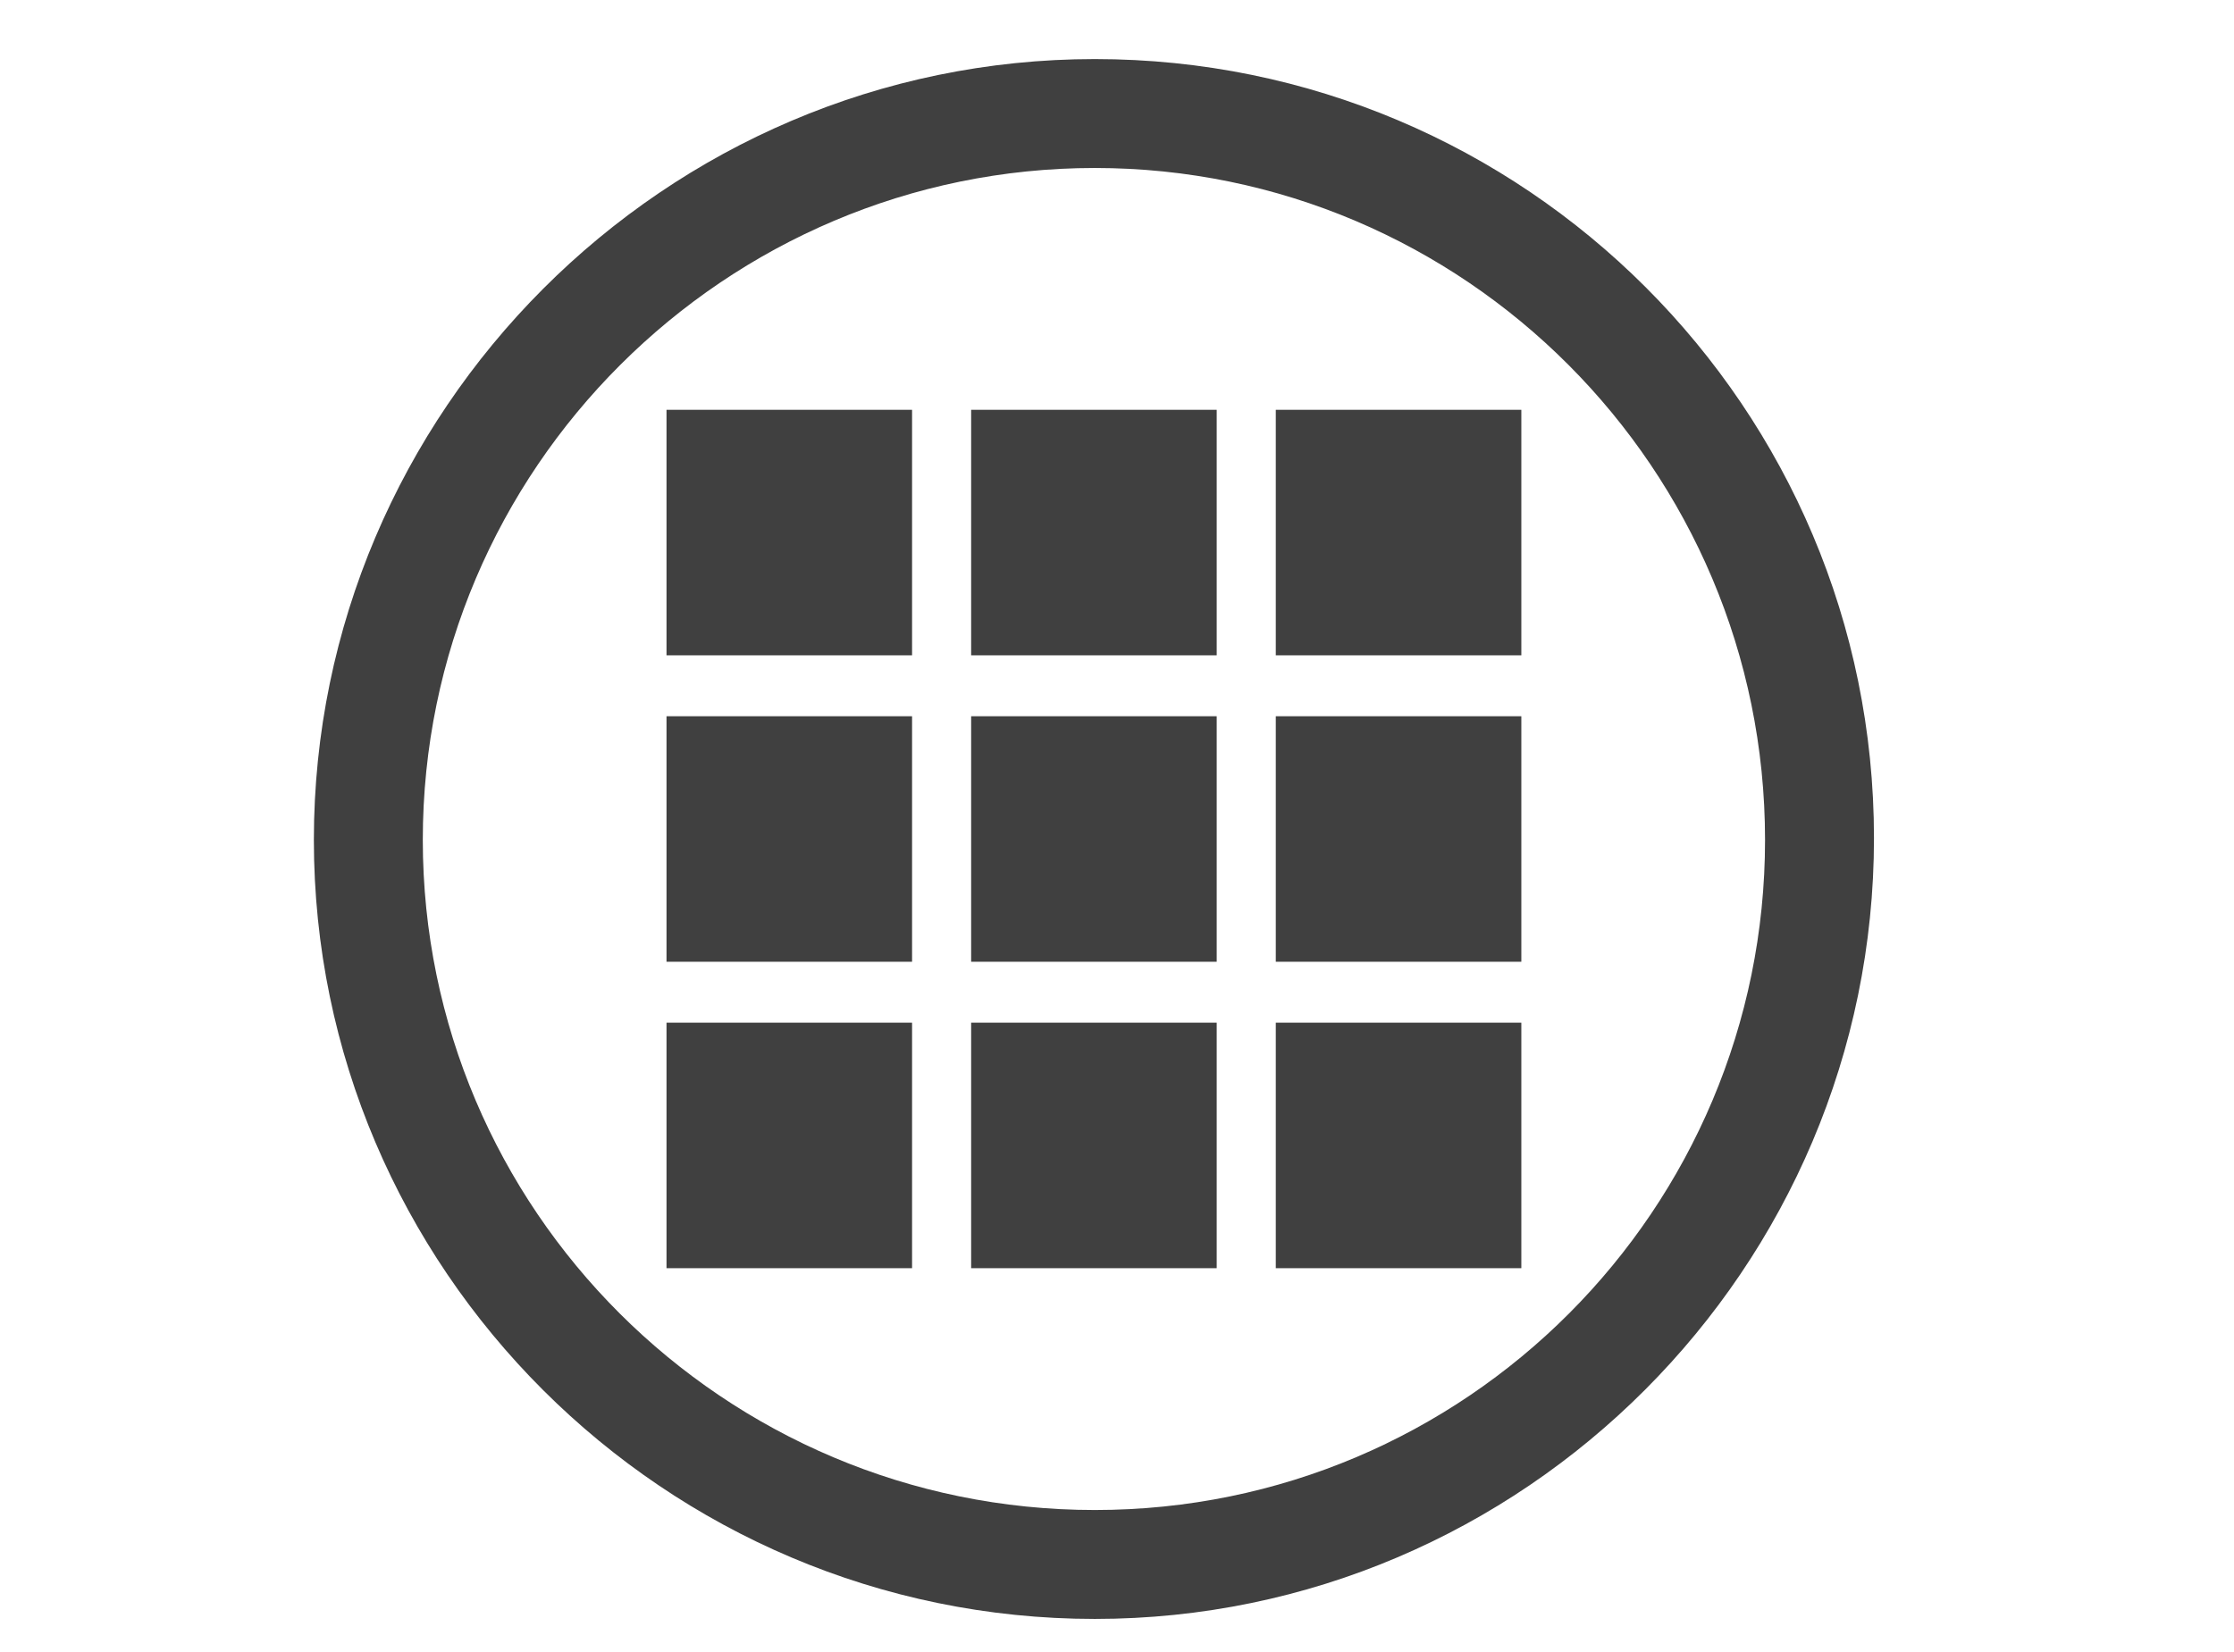
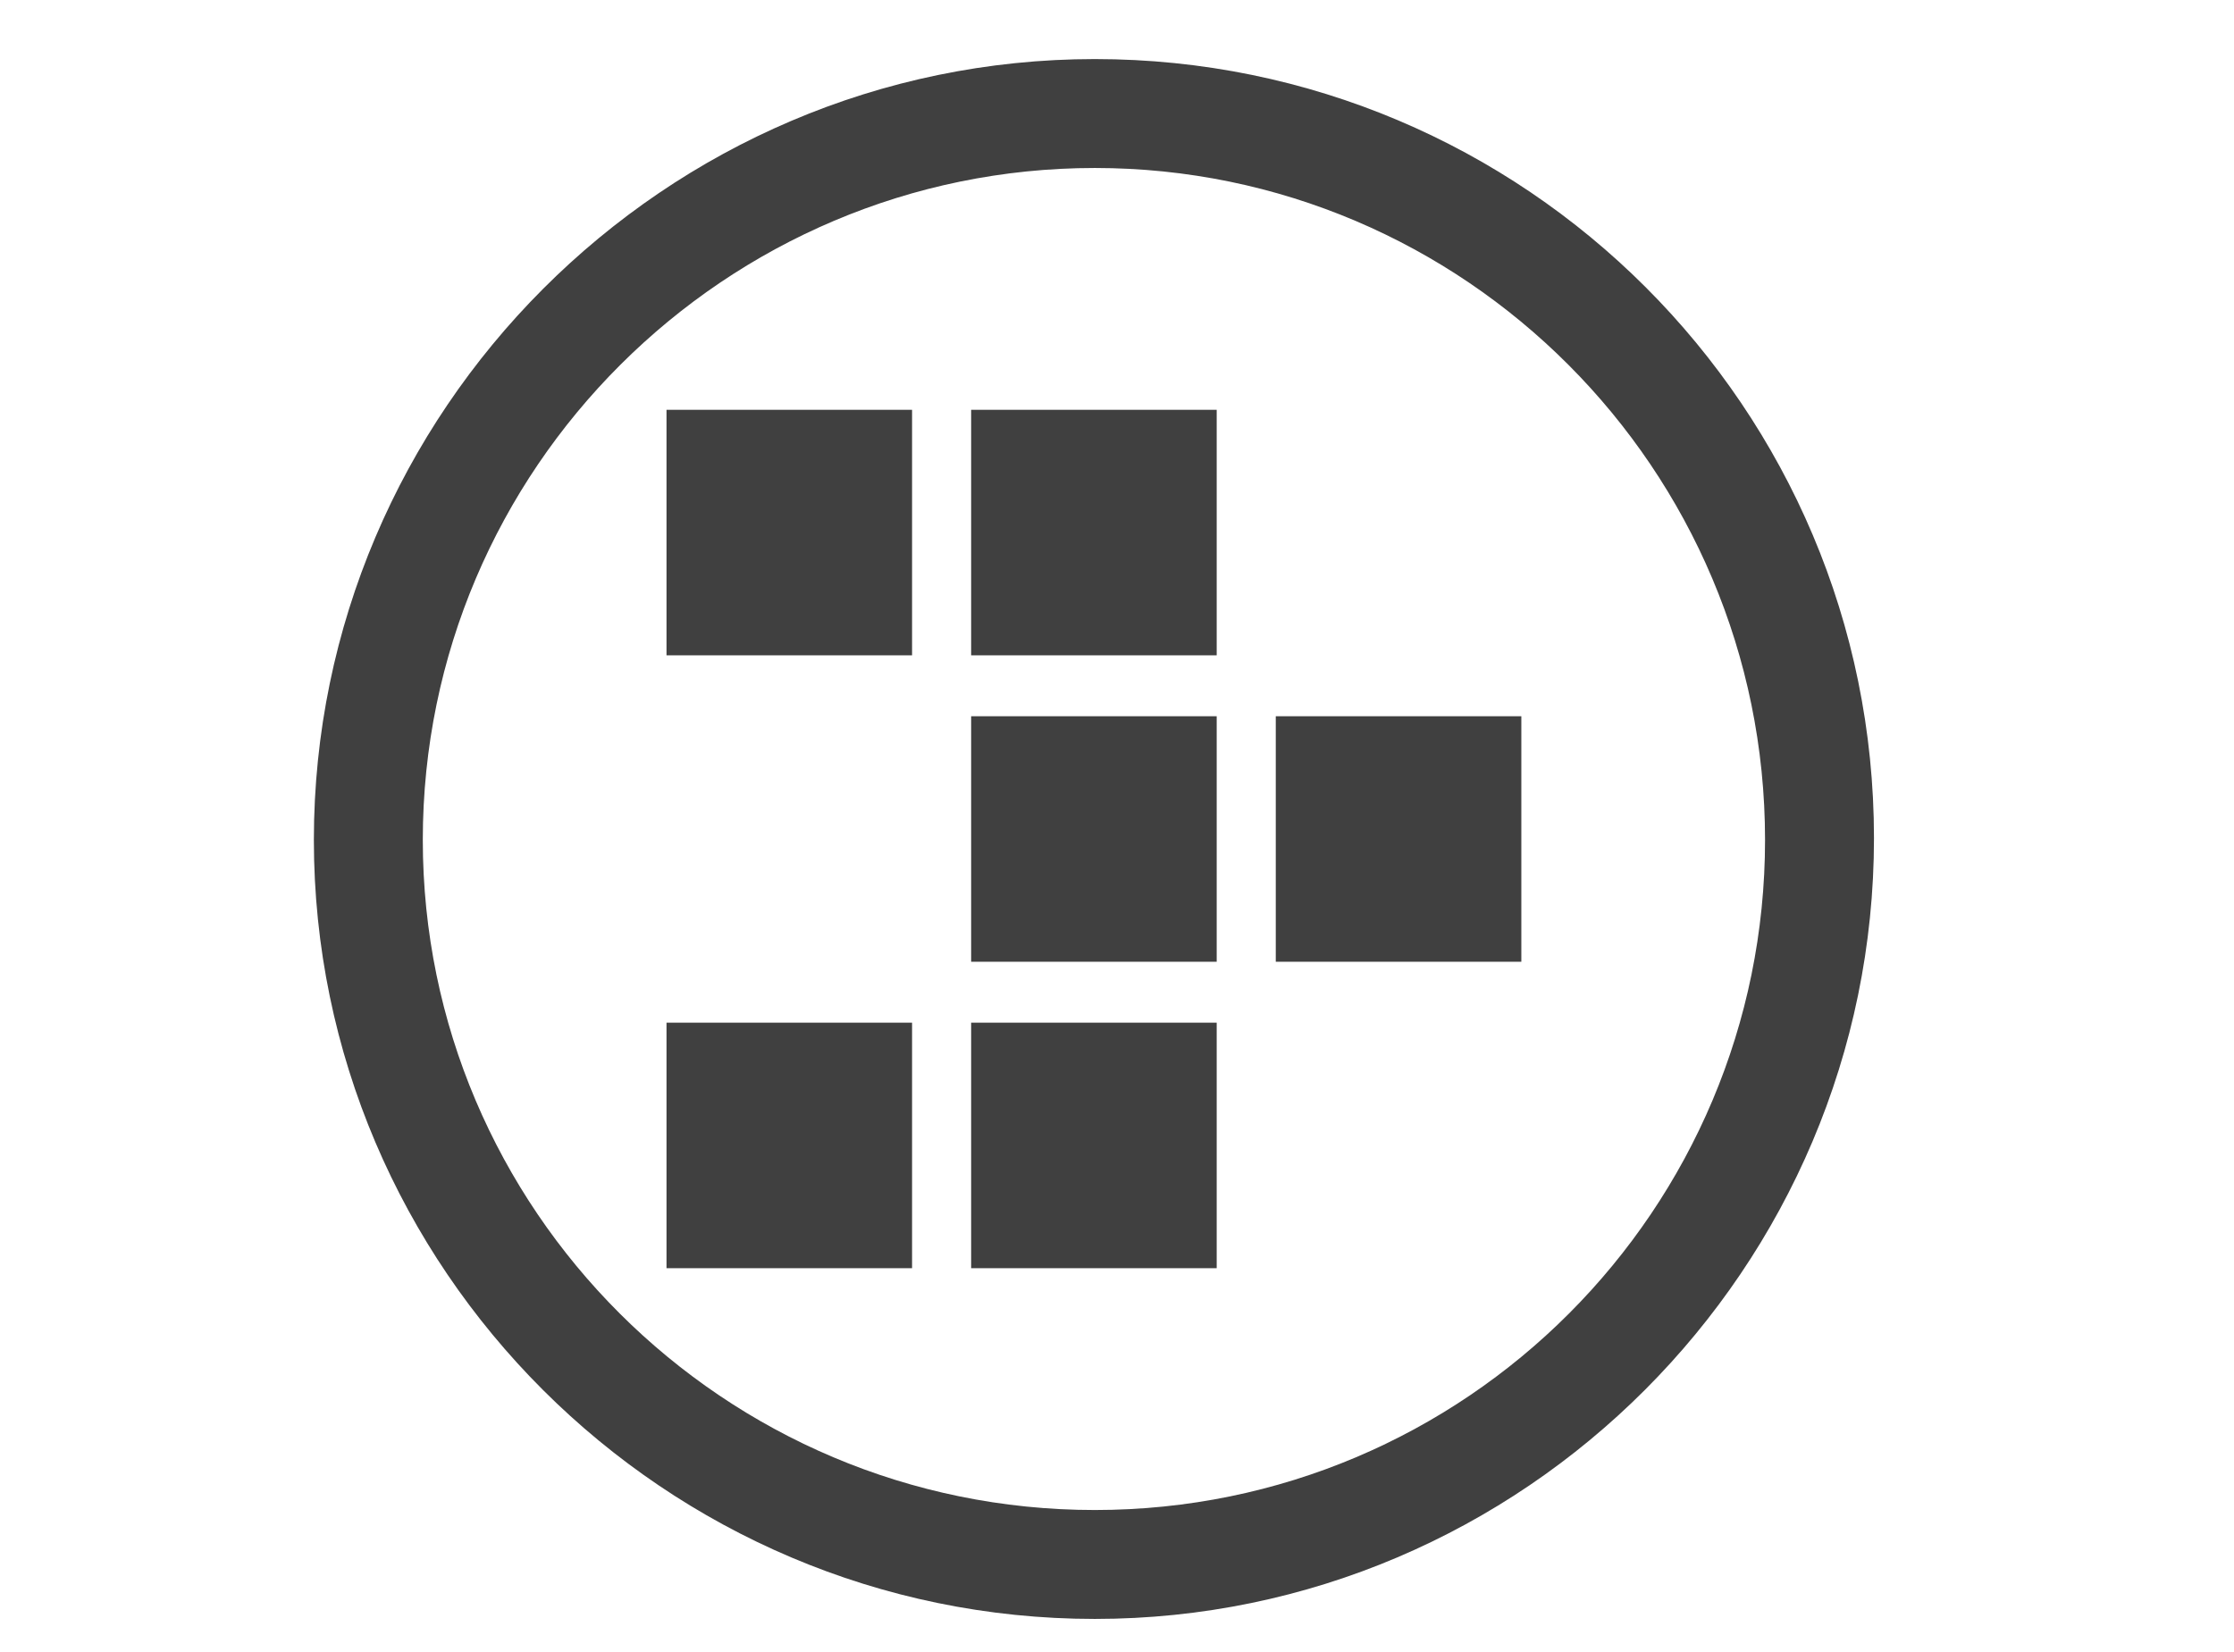
<svg xmlns="http://www.w3.org/2000/svg" version="1.1" id="Layer_1" x="0px" y="0px" viewBox="0 0 121 89.5" style="enable-background:new 0 0 121 89.5;" xml:space="preserve">
  <style type="text/css">
	.st0{display:none;}
	.st1{display:inline;}
	.st2{fill:#414042;}
	.st3{fill:#404040;}
</style>
  <g class="st0">
    <g class="st1">
      <path class="st2" d="M103.6,18.2c-0.7-5.1-1.3-9.5-0.4-12.2c0.1-0.4,0-0.8-0.3-1.1c-0.3-0.3-0.7-0.4-1.1-0.3    c-0.8,0.3-20.5,6.5-29.9,25.9c-6.8,13.9-6.5,30.8,0.8,50.3l0,0l0,0l0,0c0,0.1,0,0.1,0.1,0.2c0,0,0,0,0.1,0.1l0.1,0.1    c0,0,0,0,0.1,0.1l0.1,0.1c0,0,0.1,0,0.1,0.1c0,0,0.1,0,0.1,0.1c0,0,0,0,0.1,0l0,0c0.1,0,0.2,0,0.3,0.1c0,0,0,0,0.1,0l0,0    c0.1,0,0.2,0,0.3,0c0,0,0,0,0.1,0s0.1-0.1,0.2-0.1l0,0C109.2,60.4,105.8,35,103.6,18.2z M75,78.3c0.7-6.8,4-28,15.9-43    c0.4-0.5,0.3-1.2-0.2-1.6c-0.5-0.4-1.2-0.3-1.6,0.2C78,47.8,74.3,66.4,73.1,75.3c-5.5-16.9-5.2-31.6,0.7-43.8    c7.4-15.1,21.7-22,26.8-24.1c-0.3,2.9,0.2,6.6,0.8,11.1C103.5,34.4,106.7,58.3,75,78.3z" />
      <path class="st2" d="M69.5,81.7C69.5,81.7,69.4,81.6,69.5,81.7c0-0.1-0.1-0.2-0.1-0.2l0,0C69.3,81.2,54.2,52,27.1,52    c-4.6,0-9.3,0.8-14,2.5c-0.3,0.1-0.5,0.3-0.7,0.6c-0.1,0.3-0.1,0.6,0,0.9C23,79.1,42.3,84,56.7,84l0,0c3.8,0,7.8-0.3,11.8-1l0,0    h0.1h0.1c0,0,0.1,0,0.1-0.1c0,0,0.1,0,0.1-0.1l0.1-0.1l0.1-0.1l0,0v-0.1l0,0l0,0c0-0.1,0.1-0.1,0.1-0.2c0,0,0,0,0-0.1s0-0.2,0-0.2    l0,0C69.5,81.8,69.5,81.7,69.5,81.7z M56.7,81.8L56.7,81.8c-19.5,0-33.6-8.6-41.7-25.6c4.1-1.3,8.1-2,12.1-2    c19.7,0,32.7,16.4,37.9,24.2c-6.4-3.9-19.4-11-32.5-13.2c-0.6-0.1-1.2,0.3-1.3,0.9c-0.1,0.6,0.3,1.2,0.9,1.3    c13.7,2.3,27.7,10.4,33.2,13.9C62.3,81.6,59.5,81.8,56.7,81.8z" />
    </g>
    <g class="st1">
      <path class="st2" d="M36.1,26.7h-7.9v6.5h9.2v2H25.8V16.9h11.5v2h-9v5.9h7.9v1.9C36.2,26.7,36.1,26.7,36.1,26.7z" />
      <path class="st2" d="M53.7,27.4c0,2.7-0.5,4.7-1.4,6c-0.9,1.3-2.4,2-4.3,2c-1.9,0-3.4-0.6-4.3-1.9c-0.9-1.3-1.4-3.2-1.5-5.8v-3.1    c0-2.7,0.5-4.7,1.4-6c0.9-1.3,2.4-2,4.4-2s3.4,0.6,4.3,1.9c0.9,1.3,1.4,3.2,1.4,5.8C53.7,24.3,53.7,27.4,53.7,27.4z M51.4,24.2    c0-2-0.3-3.4-0.8-4.3C50,19,49.2,18.6,48,18.6s-2,0.4-2.6,1.3c-0.5,0.9-0.8,2.3-0.8,4.1v3.7c0,2,0.3,3.4,0.9,4.4    c0.6,0.9,1.4,1.4,2.6,1.4c1.1,0,2-0.4,2.5-1.3s0.8-2.3,0.9-4.2v-3.8C51.5,24.2,51.4,24.2,51.4,24.2z" />
    </g>
  </g>
  <g>
    <rect x="36.1" y="55.4" class="st3" width="13.3" height="13.3" />
-     <rect x="36.1" y="38.8" class="st3" width="13.3" height="13.3" />
    <rect x="36.1" y="22.2" class="st3" width="13.3" height="13.3" />
    <rect x="52.6" y="38.8" class="st3" width="13.3" height="13.3" />
    <rect x="52.6" y="55.4" class="st3" width="13.3" height="13.3" />
    <rect x="52.6" y="22.2" class="st3" width="13.3" height="13.3" />
    <rect x="69.1" y="38.8" class="st3" width="13.3" height="13.3" />
-     <rect x="69.1" y="22.2" class="st3" width="13.3" height="13.3" />
-     <rect x="69.1" y="55.4" class="st3" width="13.3" height="13.3" />
  </g>
  <g>
    <path class="st3" d="M59.2,4.9c-22.4,0-40.6,18.2-40.6,40.6c0,22.4,18.2,40.6,40.6,40.6s40.6-18.2,40.6-40.6   C99.9,23.1,81.6,4.9,59.2,4.9 M59.2,83.4c-20.9,0-38-17-38-38c0-20.9,17-38,38-38s38,17,38,38C97.2,66.4,80.2,83.4,59.2,83.4" />
    <path class="st3" d="M59.3,87.7C36,87.7,17,68.7,17,45.5S36,3.2,59.3,3.2s42.2,18.9,42.2,42.2S82.5,87.7,59.3,87.7z M59.3,9.1   c-20,0-36.4,16.3-36.4,36.4c0,20,16.3,36.3,36.4,36.3s36.3-16.3,36.3-36.3C95.6,25.4,79.3,9.1,59.3,9.1z" />
  </g>
</svg>